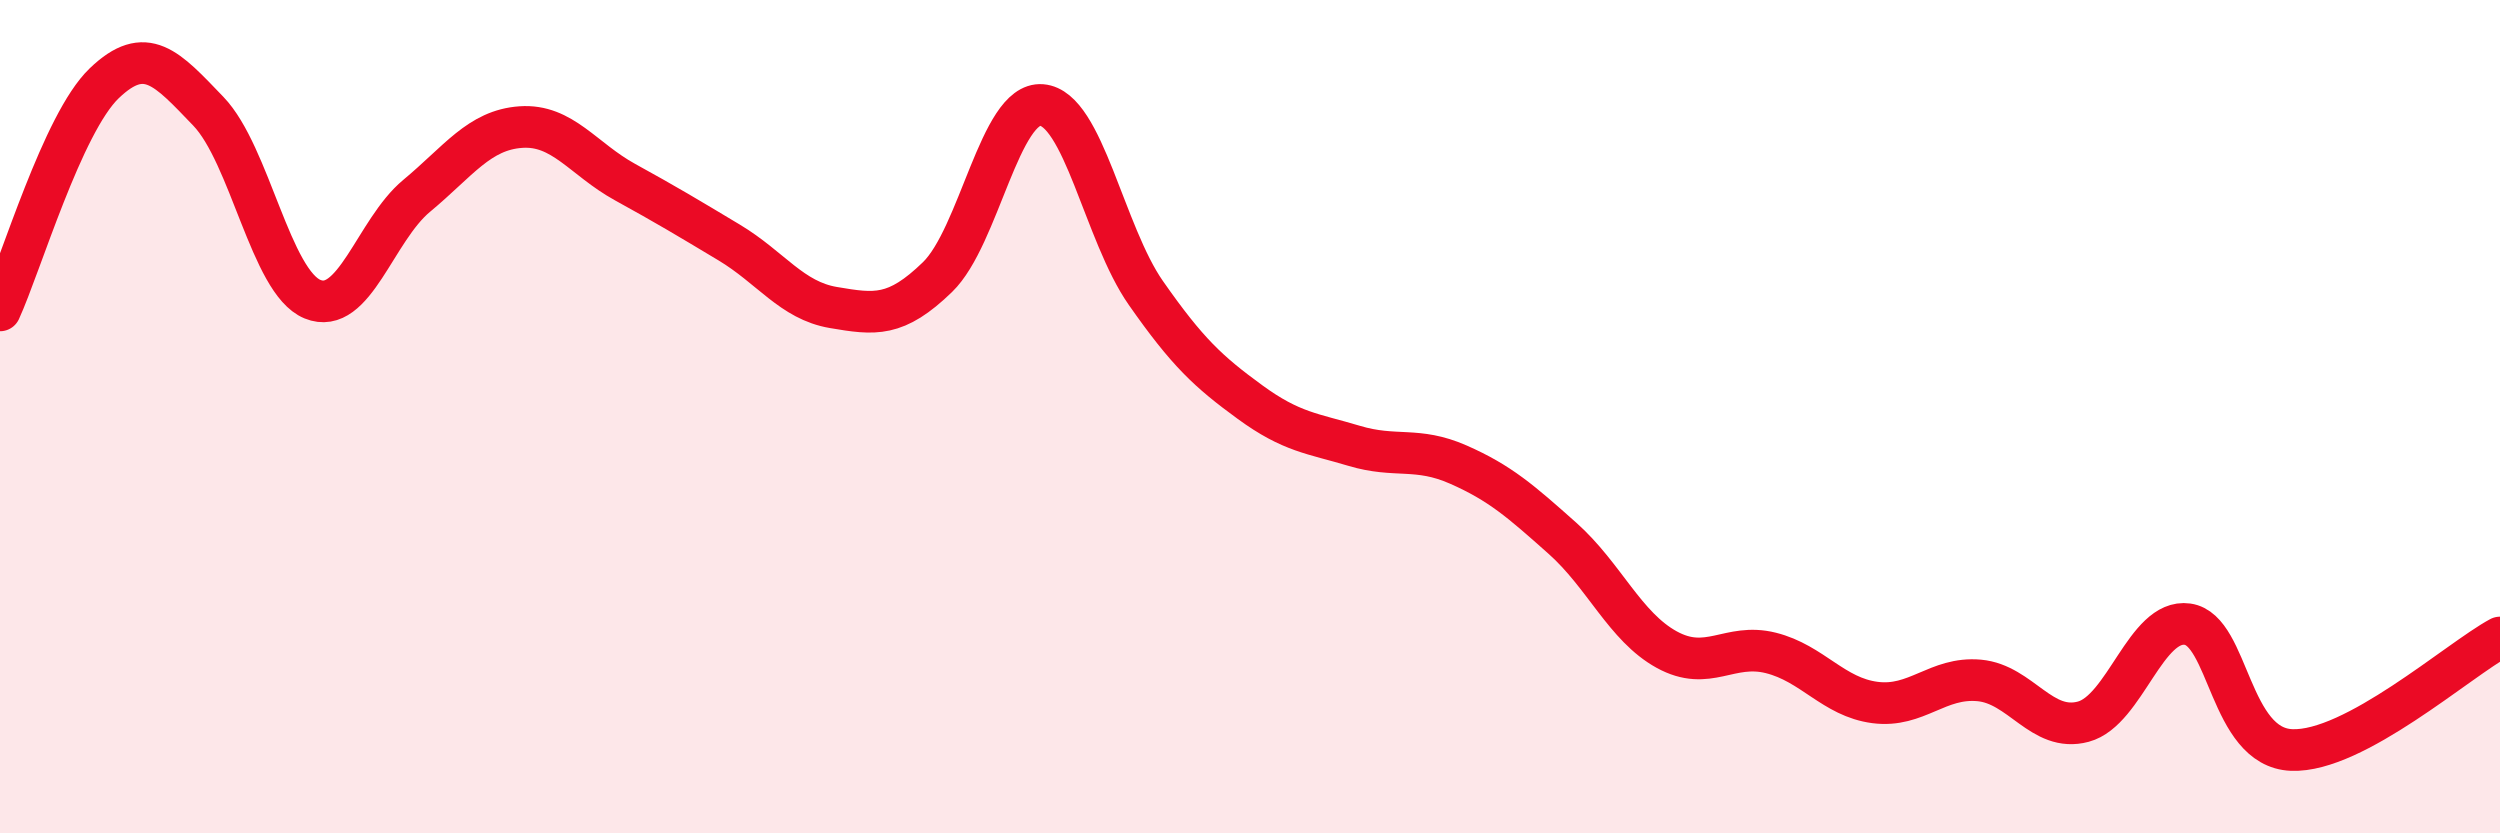
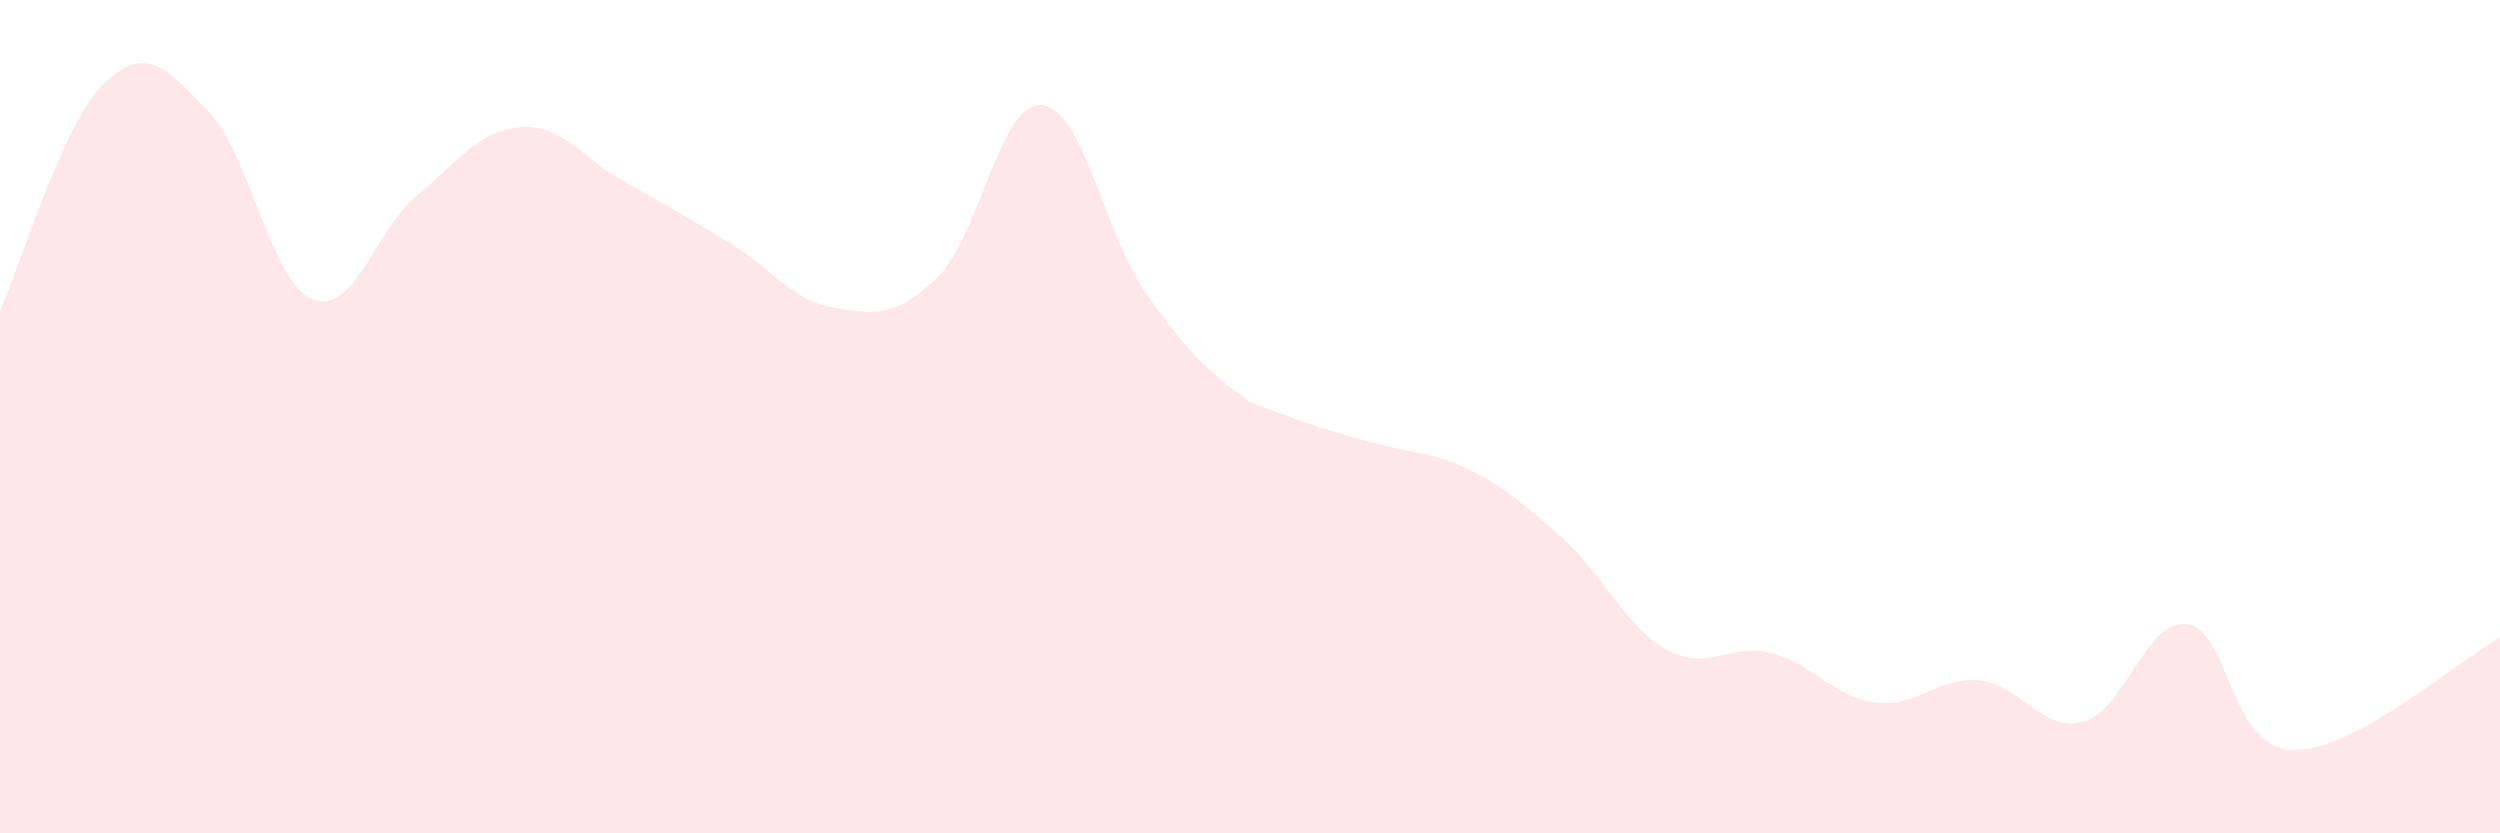
<svg xmlns="http://www.w3.org/2000/svg" width="60" height="20" viewBox="0 0 60 20">
-   <path d="M 0,7.45 C 0.5,6.36 1.5,2.96 2.5,2 C 3.5,1.04 4,1.63 5,2.67 C 6,3.71 6.5,6.77 7.5,7.18 C 8.5,7.59 9,5.53 10,4.7 C 11,3.87 11.5,3.12 12.5,3.05 C 13.5,2.98 14,3.82 15,4.37 C 16,4.92 16.5,5.22 17.5,5.82 C 18.5,6.42 19,7.21 20,7.38 C 21,7.55 21.5,7.62 22.5,6.65 C 23.5,5.68 24,2.44 25,2.52 C 26,2.6 26.5,5.6 27.5,7.03 C 28.5,8.46 29,8.92 30,9.65 C 31,10.38 31.5,10.4 32.5,10.7 C 33.5,11 34,10.71 35,11.15 C 36,11.59 36.5,12.03 37.5,12.92 C 38.5,13.81 39,15.04 40,15.59 C 41,16.14 41.5,15.42 42.5,15.67 C 43.5,15.92 44,16.73 45,16.86 C 46,16.99 46.5,16.24 47.5,16.33 C 48.5,16.42 49,17.59 50,17.32 C 51,17.05 51.5,14.84 52.5,14.98 C 53.5,15.12 53.5,17.94 55,18 C 56.5,18.06 59,15.84 60,15.3L60 20L0 20Z" fill="#EB0A25" opacity="0.1" stroke-linecap="round" stroke-linejoin="round" />
-   <path d="M 0,7.45 C 0.5,6.36 1.5,2.96 2.5,2 C 3.5,1.04 4,1.63 5,2.67 C 6,3.71 6.5,6.77 7.5,7.18 C 8.5,7.59 9,5.53 10,4.7 C 11,3.87 11.5,3.12 12.5,3.05 C 13.5,2.98 14,3.82 15,4.37 C 16,4.92 16.5,5.22 17.5,5.82 C 18.5,6.42 19,7.21 20,7.38 C 21,7.55 21.5,7.62 22.5,6.65 C 23.5,5.68 24,2.44 25,2.52 C 26,2.6 26.5,5.6 27.5,7.03 C 28.5,8.46 29,8.92 30,9.65 C 31,10.38 31.5,10.4 32.5,10.7 C 33.5,11 34,10.71 35,11.15 C 36,11.59 36.5,12.03 37.5,12.92 C 38.5,13.81 39,15.04 40,15.59 C 41,16.14 41.5,15.42 42.5,15.67 C 43.5,15.92 44,16.73 45,16.86 C 46,16.99 46.5,16.24 47.5,16.33 C 48.5,16.42 49,17.59 50,17.32 C 51,17.05 51.5,14.84 52.5,14.98 C 53.5,15.12 53.5,17.94 55,18 C 56.5,18.06 59,15.84 60,15.3" stroke="#EB0A25" stroke-width="1" fill="none" stroke-linecap="round" stroke-linejoin="round" />
+   <path d="M 0,7.45 C 0.5,6.36 1.5,2.96 2.5,2 C 3.5,1.04 4,1.63 5,2.67 C 6,3.71 6.5,6.77 7.5,7.18 C 8.5,7.59 9,5.53 10,4.7 C 11,3.87 11.5,3.12 12.5,3.05 C 13.5,2.98 14,3.82 15,4.37 C 16,4.92 16.5,5.22 17.5,5.82 C 18.5,6.42 19,7.21 20,7.38 C 21,7.55 21.5,7.62 22.5,6.65 C 23.5,5.68 24,2.44 25,2.52 C 26,2.6 26.5,5.6 27.5,7.03 C 28.5,8.46 29,8.92 30,9.65 C 33.5,11 34,10.71 35,11.15 C 36,11.59 36.5,12.03 37.5,12.92 C 38.5,13.81 39,15.04 40,15.59 C 41,16.14 41.5,15.42 42.5,15.67 C 43.5,15.92 44,16.73 45,16.86 C 46,16.99 46.5,16.24 47.5,16.33 C 48.5,16.42 49,17.59 50,17.32 C 51,17.05 51.5,14.84 52.5,14.98 C 53.5,15.12 53.5,17.94 55,18 C 56.5,18.06 59,15.84 60,15.3L60 20L0 20Z" fill="#EB0A25" opacity="0.1" stroke-linecap="round" stroke-linejoin="round" />
</svg>